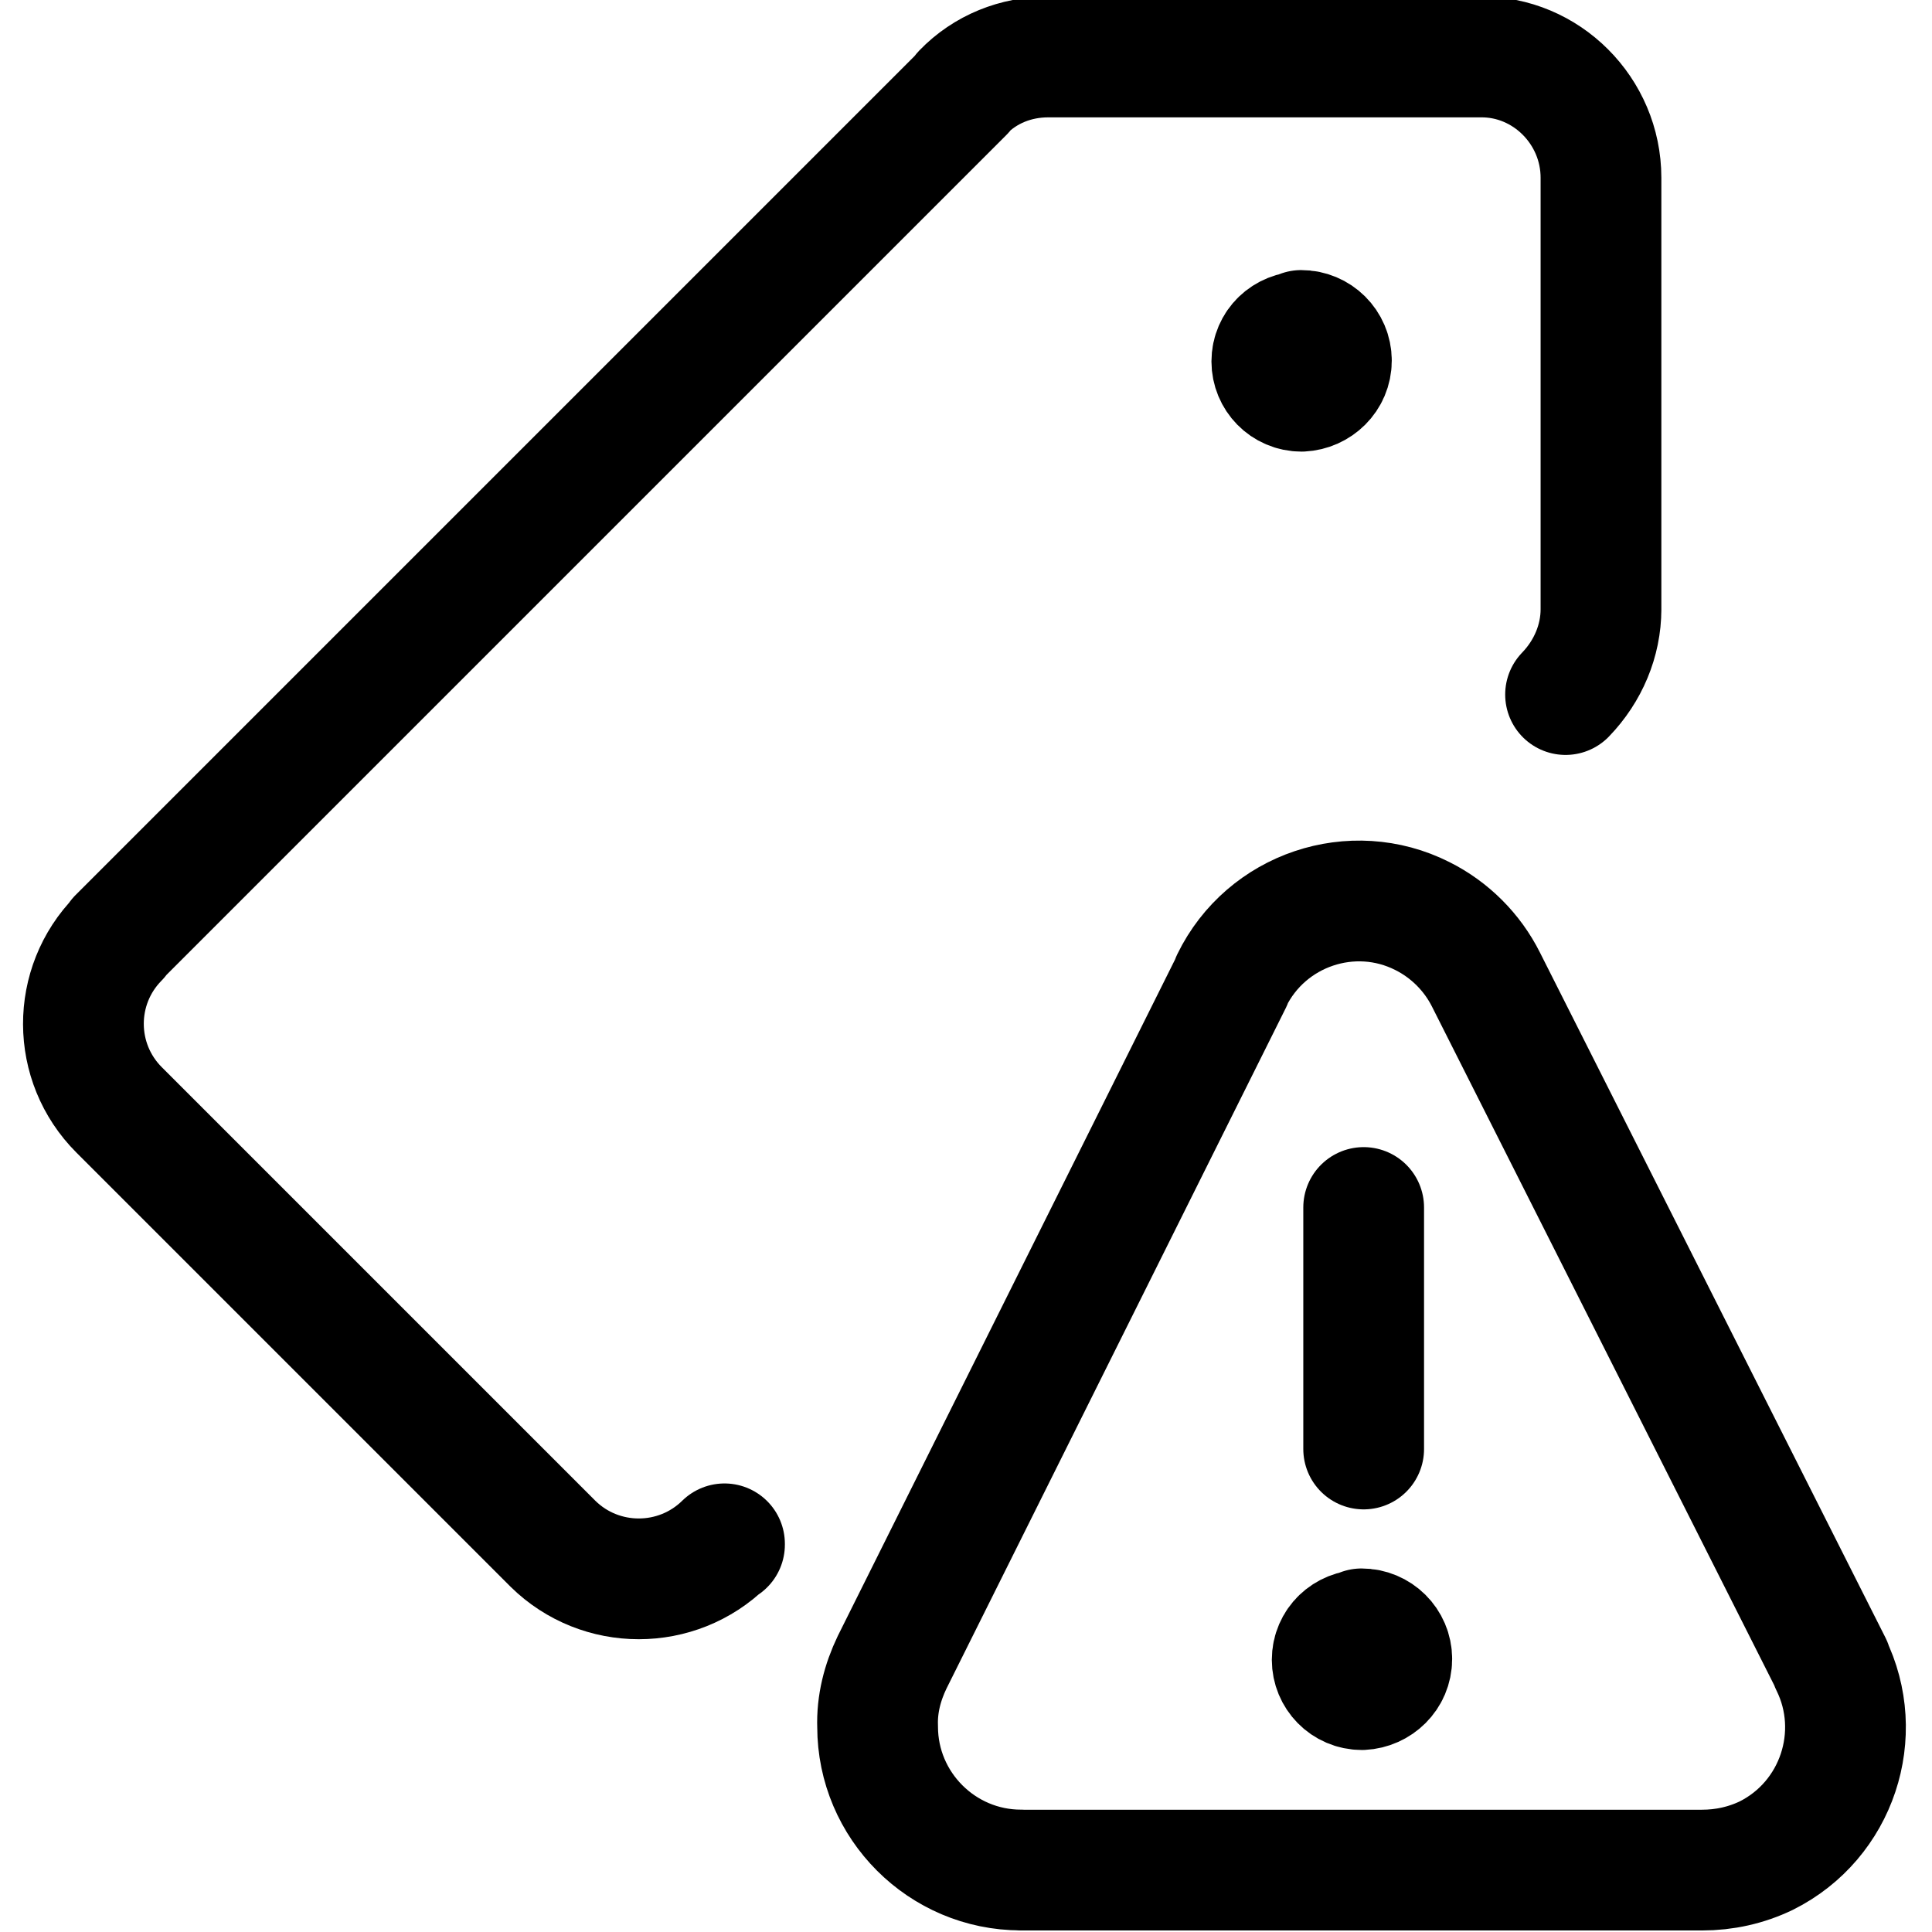
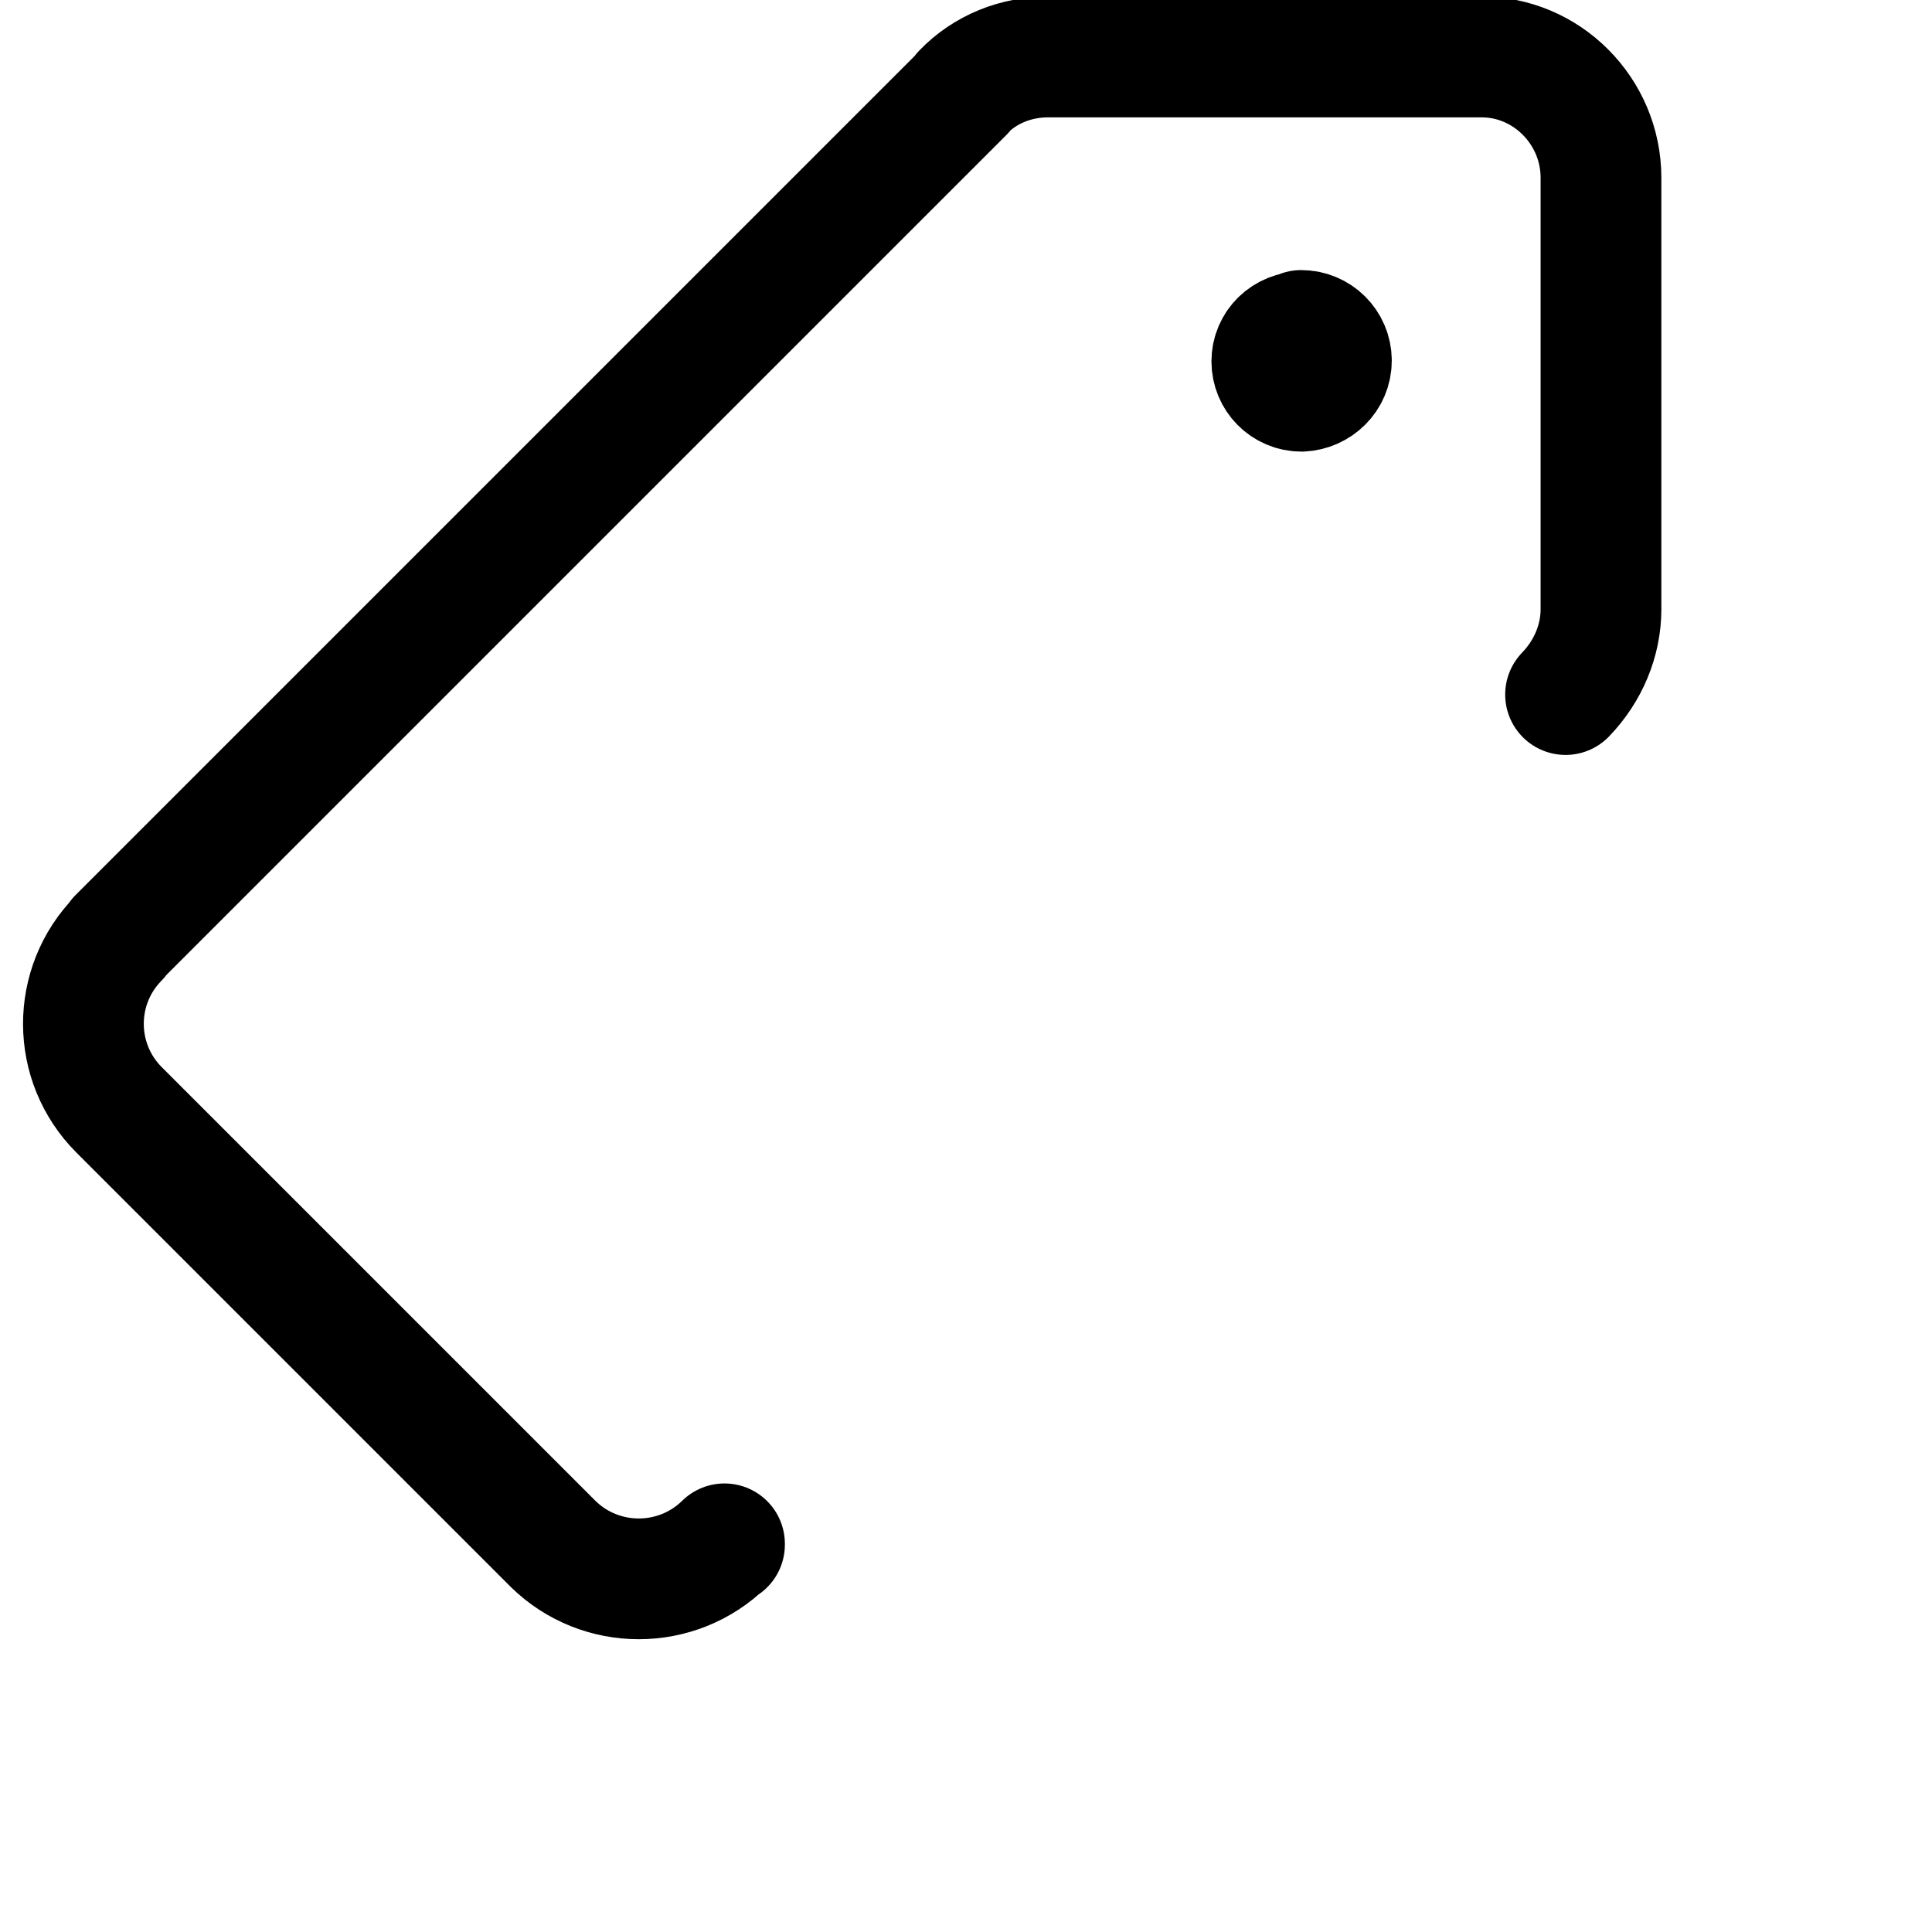
<svg xmlns="http://www.w3.org/2000/svg" viewBox="0 0 24 24">
  <g stroke-linecap="round" stroke-width="1.5" stroke="#000" fill="none" stroke-linejoin="round">
    <path d="M9 19.188l0-.01c-.59.58-1.54.58-2.13 0l-5.38-5.38 -.01-.01c-.59-.59-.59-1.54-.01-2.13 0-.01 0-.01 0-.01l10.5-10.5 -.01 0c.28-.29.66-.44 1.06-.44h5.378l-.01 0c.82-.01 1.5.67 1.5 1.5 0 0 0 0 0 0v5.37l0-.01c0 .39-.16.77-.44 1.06" />
-     <path d="M16.19 4.12l0 0" />
    <path d="M16.189 4.12h-.01c-.21 0-.38.16-.38.37 0 .2.16.37.37.37 .2-.01.37-.17.37-.38v0c0-.21-.17-.375-.375-.375" />
-     <path d="M16.94 20.25l0 0" />
-     <path d="M16.939 20.249h-.01c-.21 0-.38.16-.38.37 0 .2.16.37.37.37 .2-.01.37-.17.37-.38v0c0-.21-.17-.375-.375-.375" />
-     <path d="M16.94 18l0-3" />
-     <path d="M22.752 20.681l-.01-.01c.43.87.08 1.94-.8 2.38 -.25.12-.52.18-.8.18h-8.46l0-.001c-.98 0-1.78-.8-1.78-1.78 -.01-.28.06-.55.18-.8L15.3 12.19l0-.01c.43-.88 1.5-1.24 2.37-.8 .34.17.62.45.79.79Z" />
  </g>
</svg>